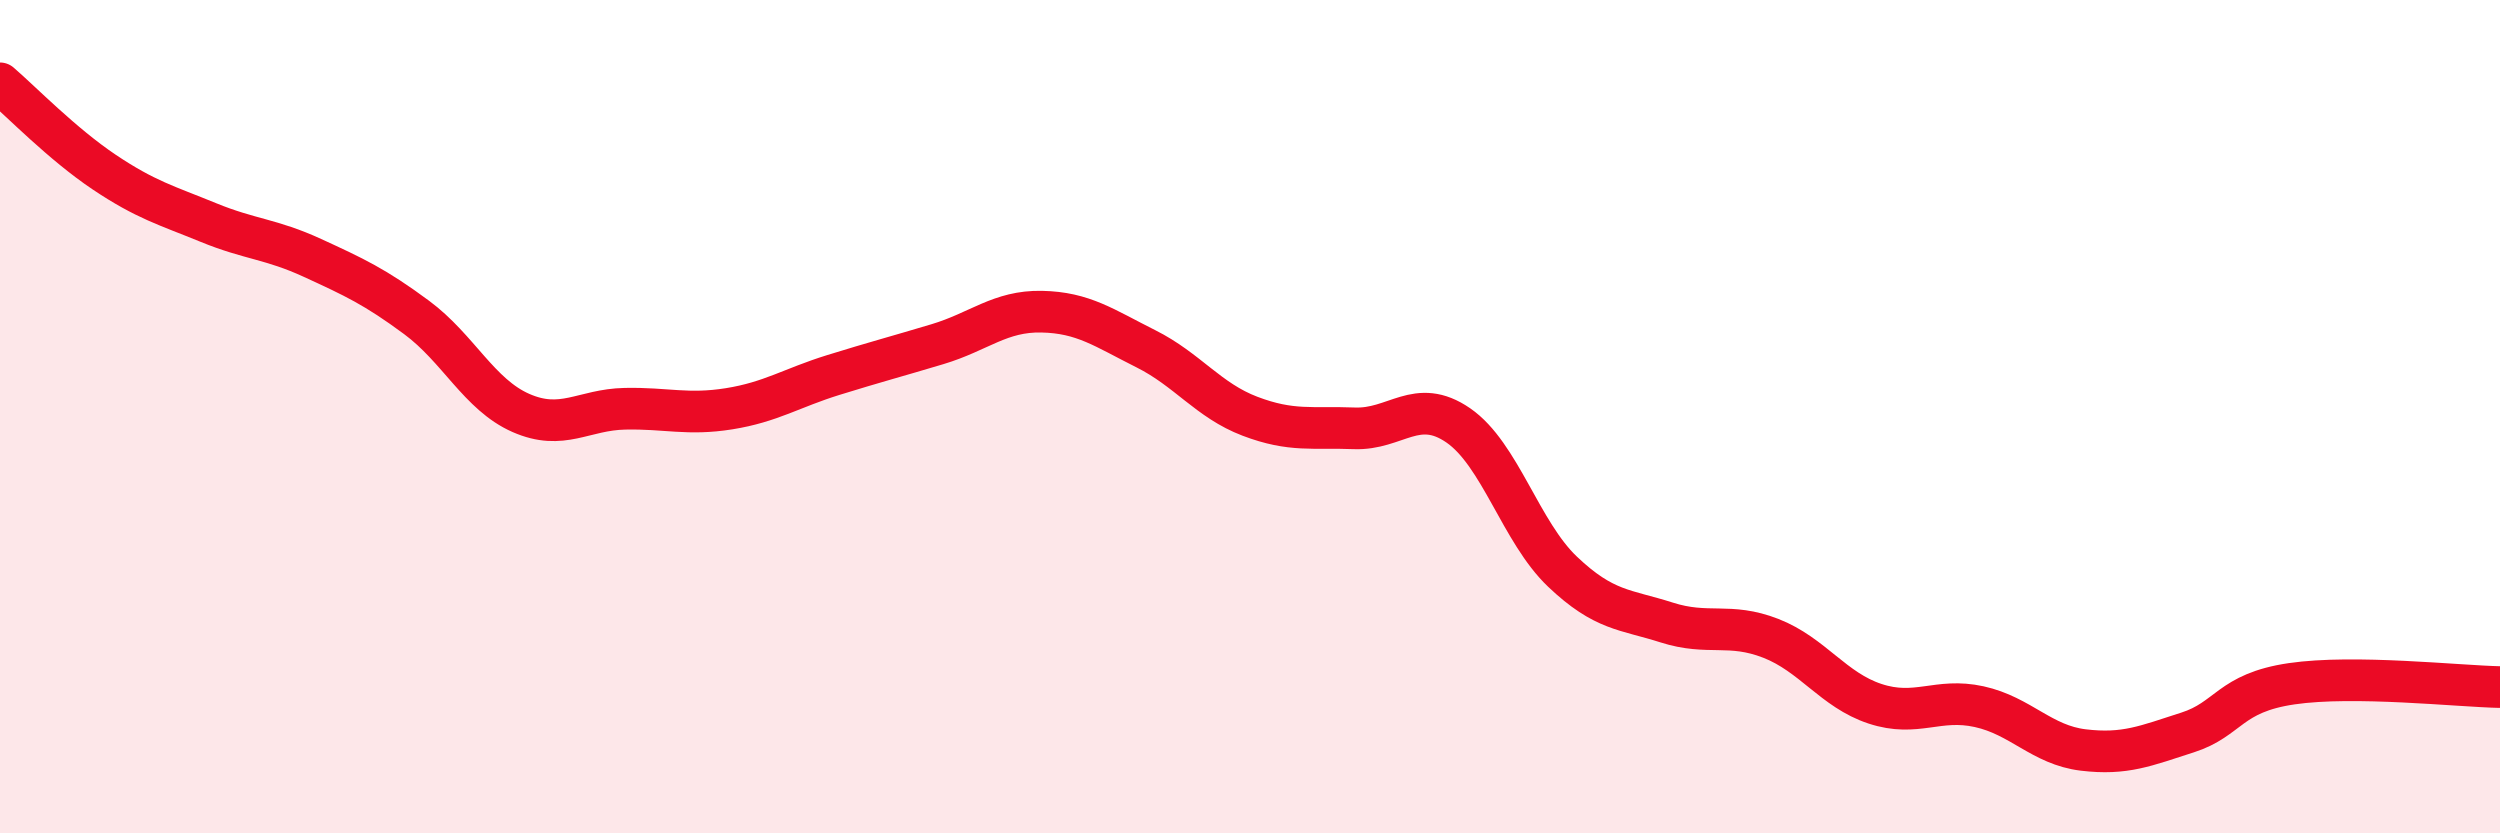
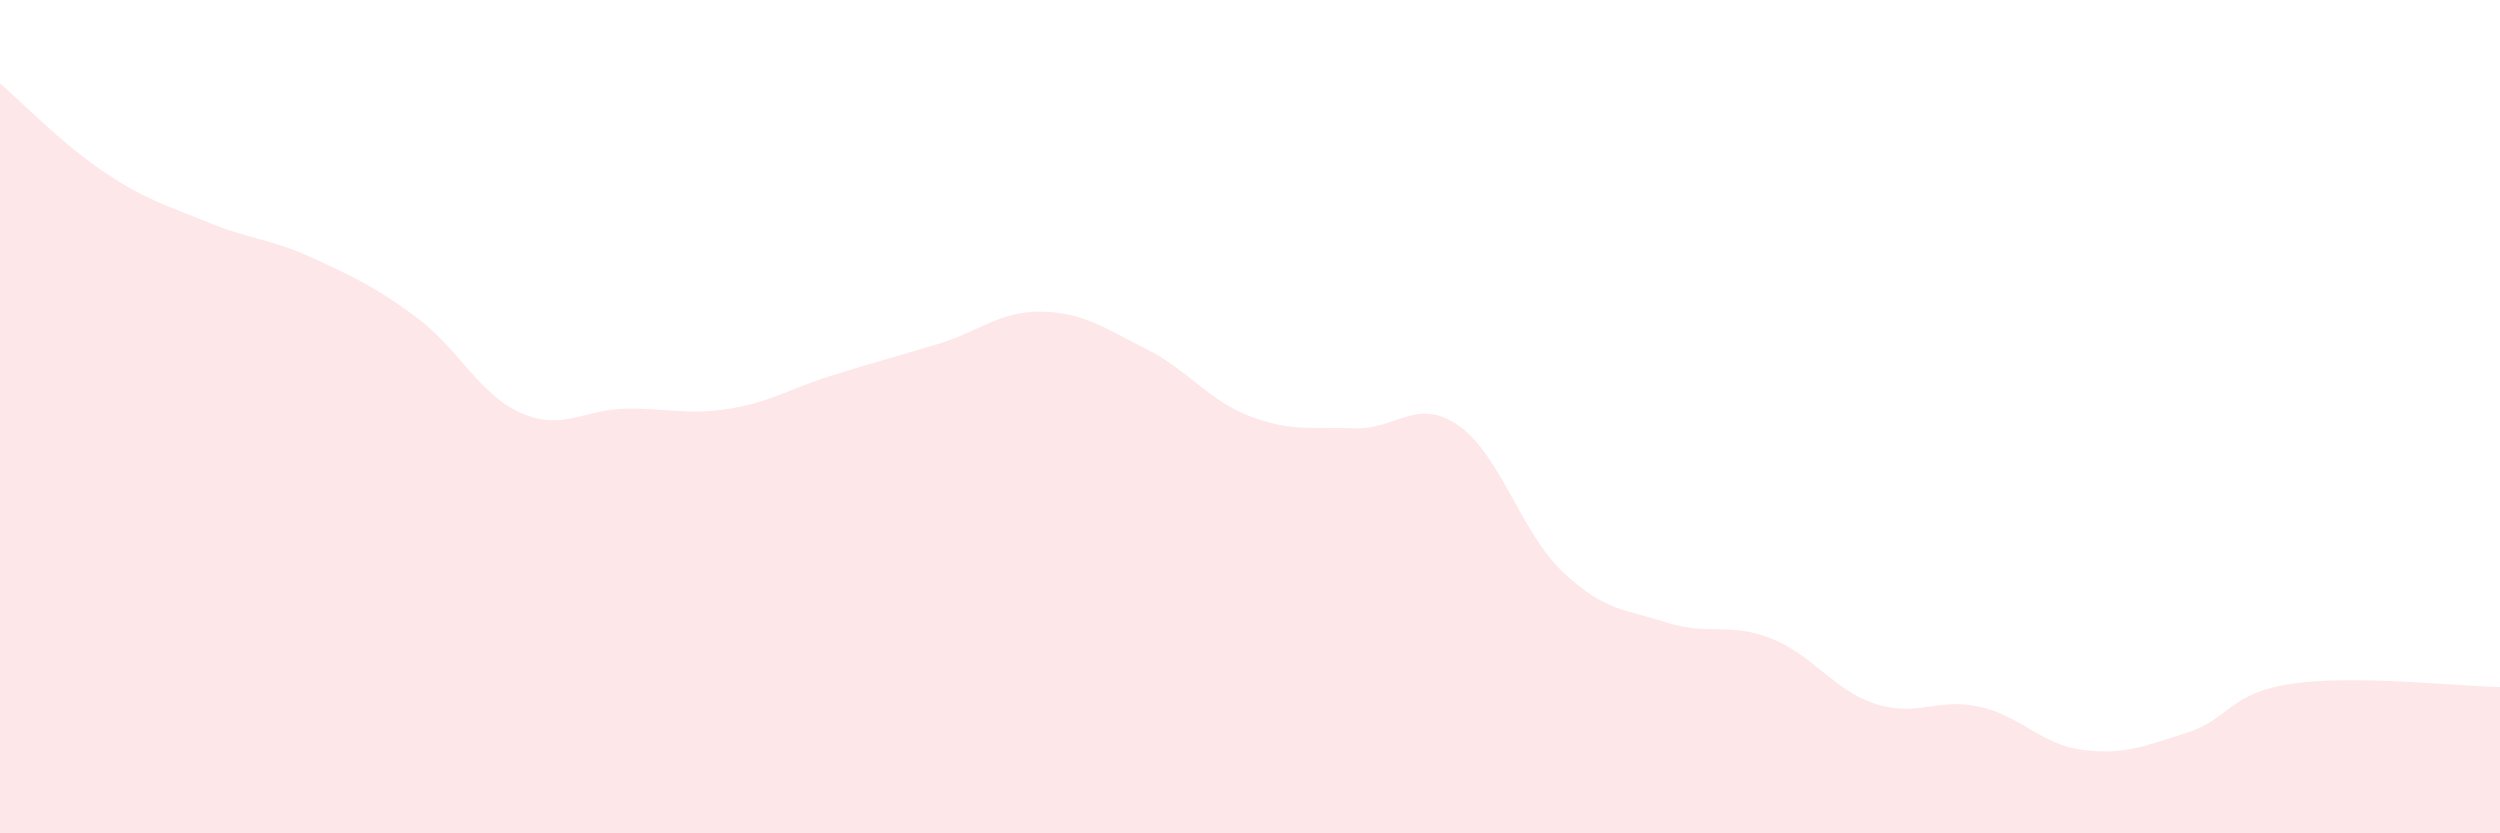
<svg xmlns="http://www.w3.org/2000/svg" width="60" height="20" viewBox="0 0 60 20">
  <path d="M 0,2 C 0.5,2.43 1.5,3.46 2.5,4.13 C 3.5,4.8 4,4.93 5,5.34 C 6,5.75 6.5,5.73 7.5,6.19 C 8.5,6.65 9,6.88 10,7.62 C 11,8.36 11.5,9.47 12.5,9.91 C 13.5,10.35 14,9.83 15,9.81 C 16,9.79 16.5,9.97 17.5,9.81 C 18.5,9.65 19,9.31 20,9 C 21,8.69 21.5,8.56 22.5,8.26 C 23.5,7.96 24,7.46 25,7.48 C 26,7.5 26.5,7.87 27.5,8.37 C 28.5,8.87 29,9.61 30,9.99 C 31,10.37 31.5,10.24 32.5,10.28 C 33.5,10.32 34,9.52 35,10.21 C 36,10.9 36.5,12.77 37.5,13.72 C 38.5,14.67 39,14.62 40,14.94 C 41,15.26 41.5,14.93 42.5,15.32 C 43.5,15.71 44,16.56 45,16.89 C 46,17.22 46.5,16.74 47.5,16.96 C 48.5,17.18 49,17.88 50,18 C 51,18.12 51.5,17.9 52.5,17.58 C 53.5,17.26 53.5,16.63 55,16.41 C 56.5,16.19 59,16.47 60,16.49L60 20L0 20Z" fill="#EB0A25" opacity="0.1" stroke-linecap="round" stroke-linejoin="round" />
-   <path d="M 0,2 C 0.5,2.43 1.5,3.46 2.5,4.13 C 3.5,4.8 4,4.93 5,5.34 C 6,5.75 6.5,5.73 7.5,6.19 C 8.5,6.65 9,6.88 10,7.62 C 11,8.36 11.5,9.47 12.5,9.91 C 13.5,10.35 14,9.83 15,9.81 C 16,9.79 16.5,9.97 17.5,9.81 C 18.5,9.65 19,9.31 20,9 C 21,8.69 21.5,8.56 22.5,8.26 C 23.5,7.96 24,7.46 25,7.48 C 26,7.5 26.5,7.87 27.5,8.37 C 28.5,8.87 29,9.61 30,9.99 C 31,10.37 31.5,10.24 32.5,10.28 C 33.5,10.32 34,9.52 35,10.21 C 36,10.9 36.5,12.77 37.5,13.72 C 38.5,14.67 39,14.62 40,14.94 C 41,15.26 41.5,14.93 42.5,15.32 C 43.5,15.71 44,16.56 45,16.89 C 46,17.22 46.5,16.74 47.5,16.96 C 48.5,17.18 49,17.88 50,18 C 51,18.12 51.5,17.9 52.5,17.58 C 53.5,17.26 53.5,16.63 55,16.41 C 56.5,16.19 59,16.47 60,16.49" stroke="#EB0A25" stroke-width="1" fill="none" stroke-linecap="round" stroke-linejoin="round" />
</svg>